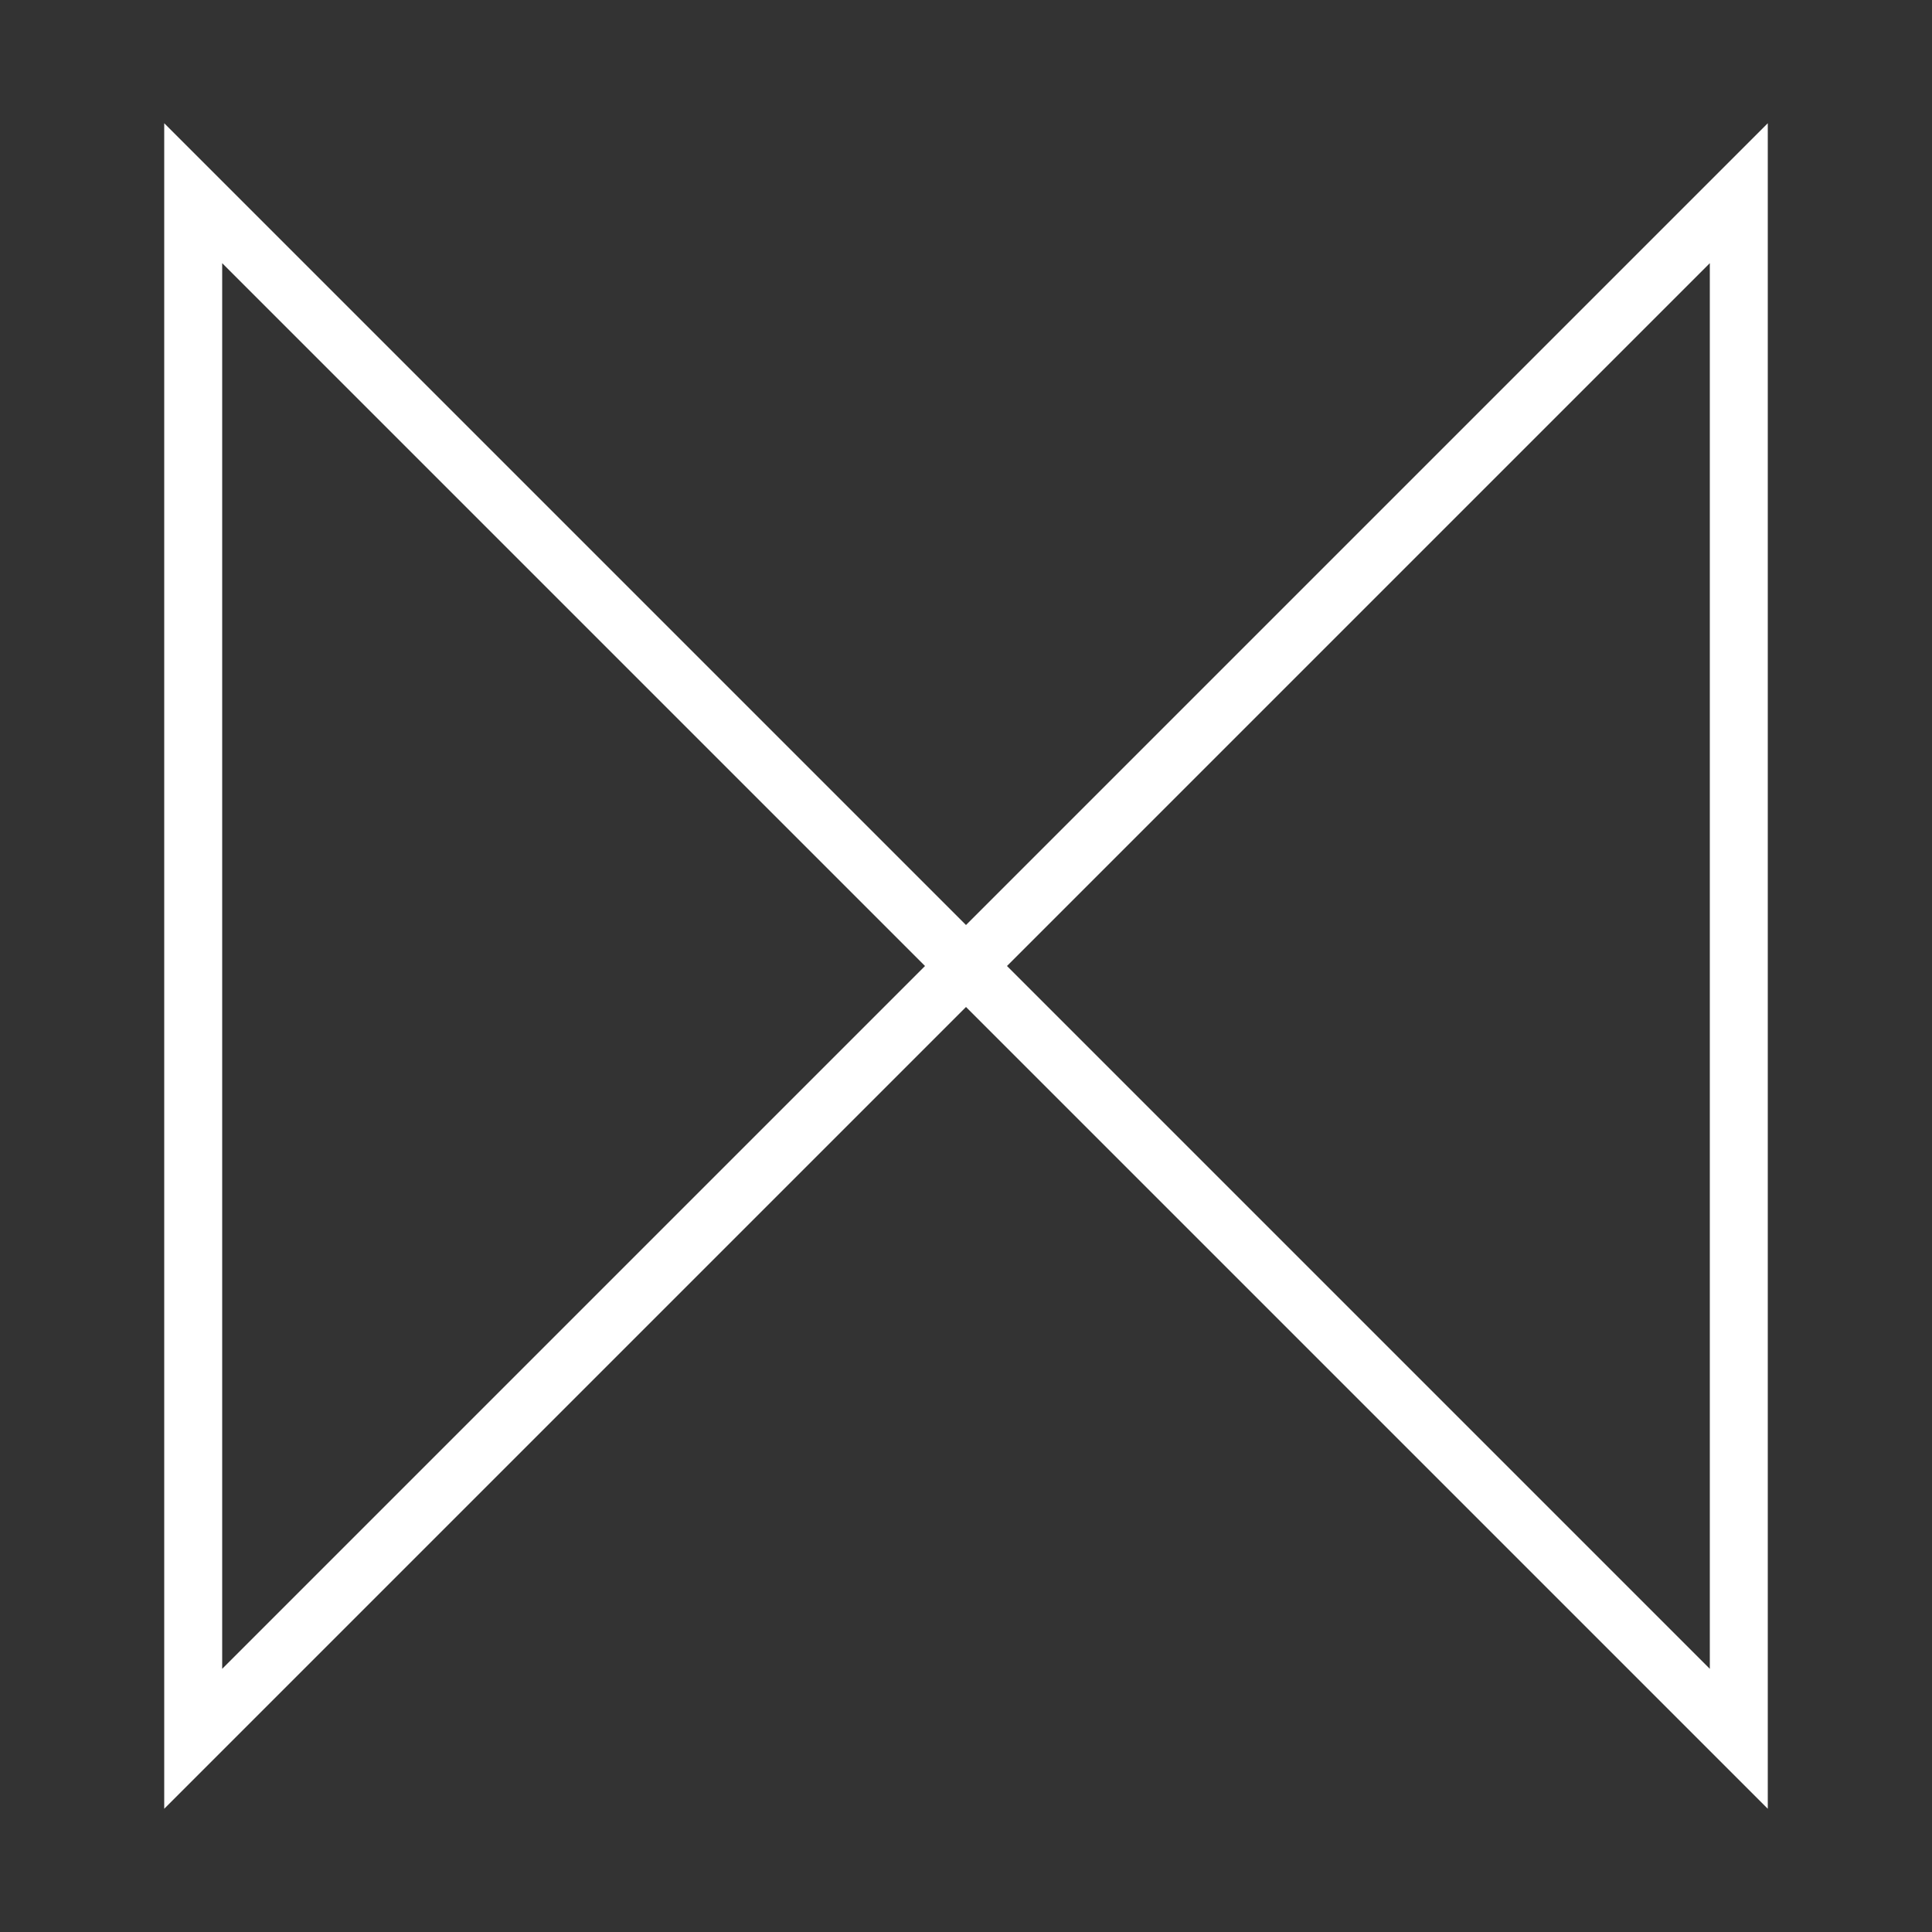
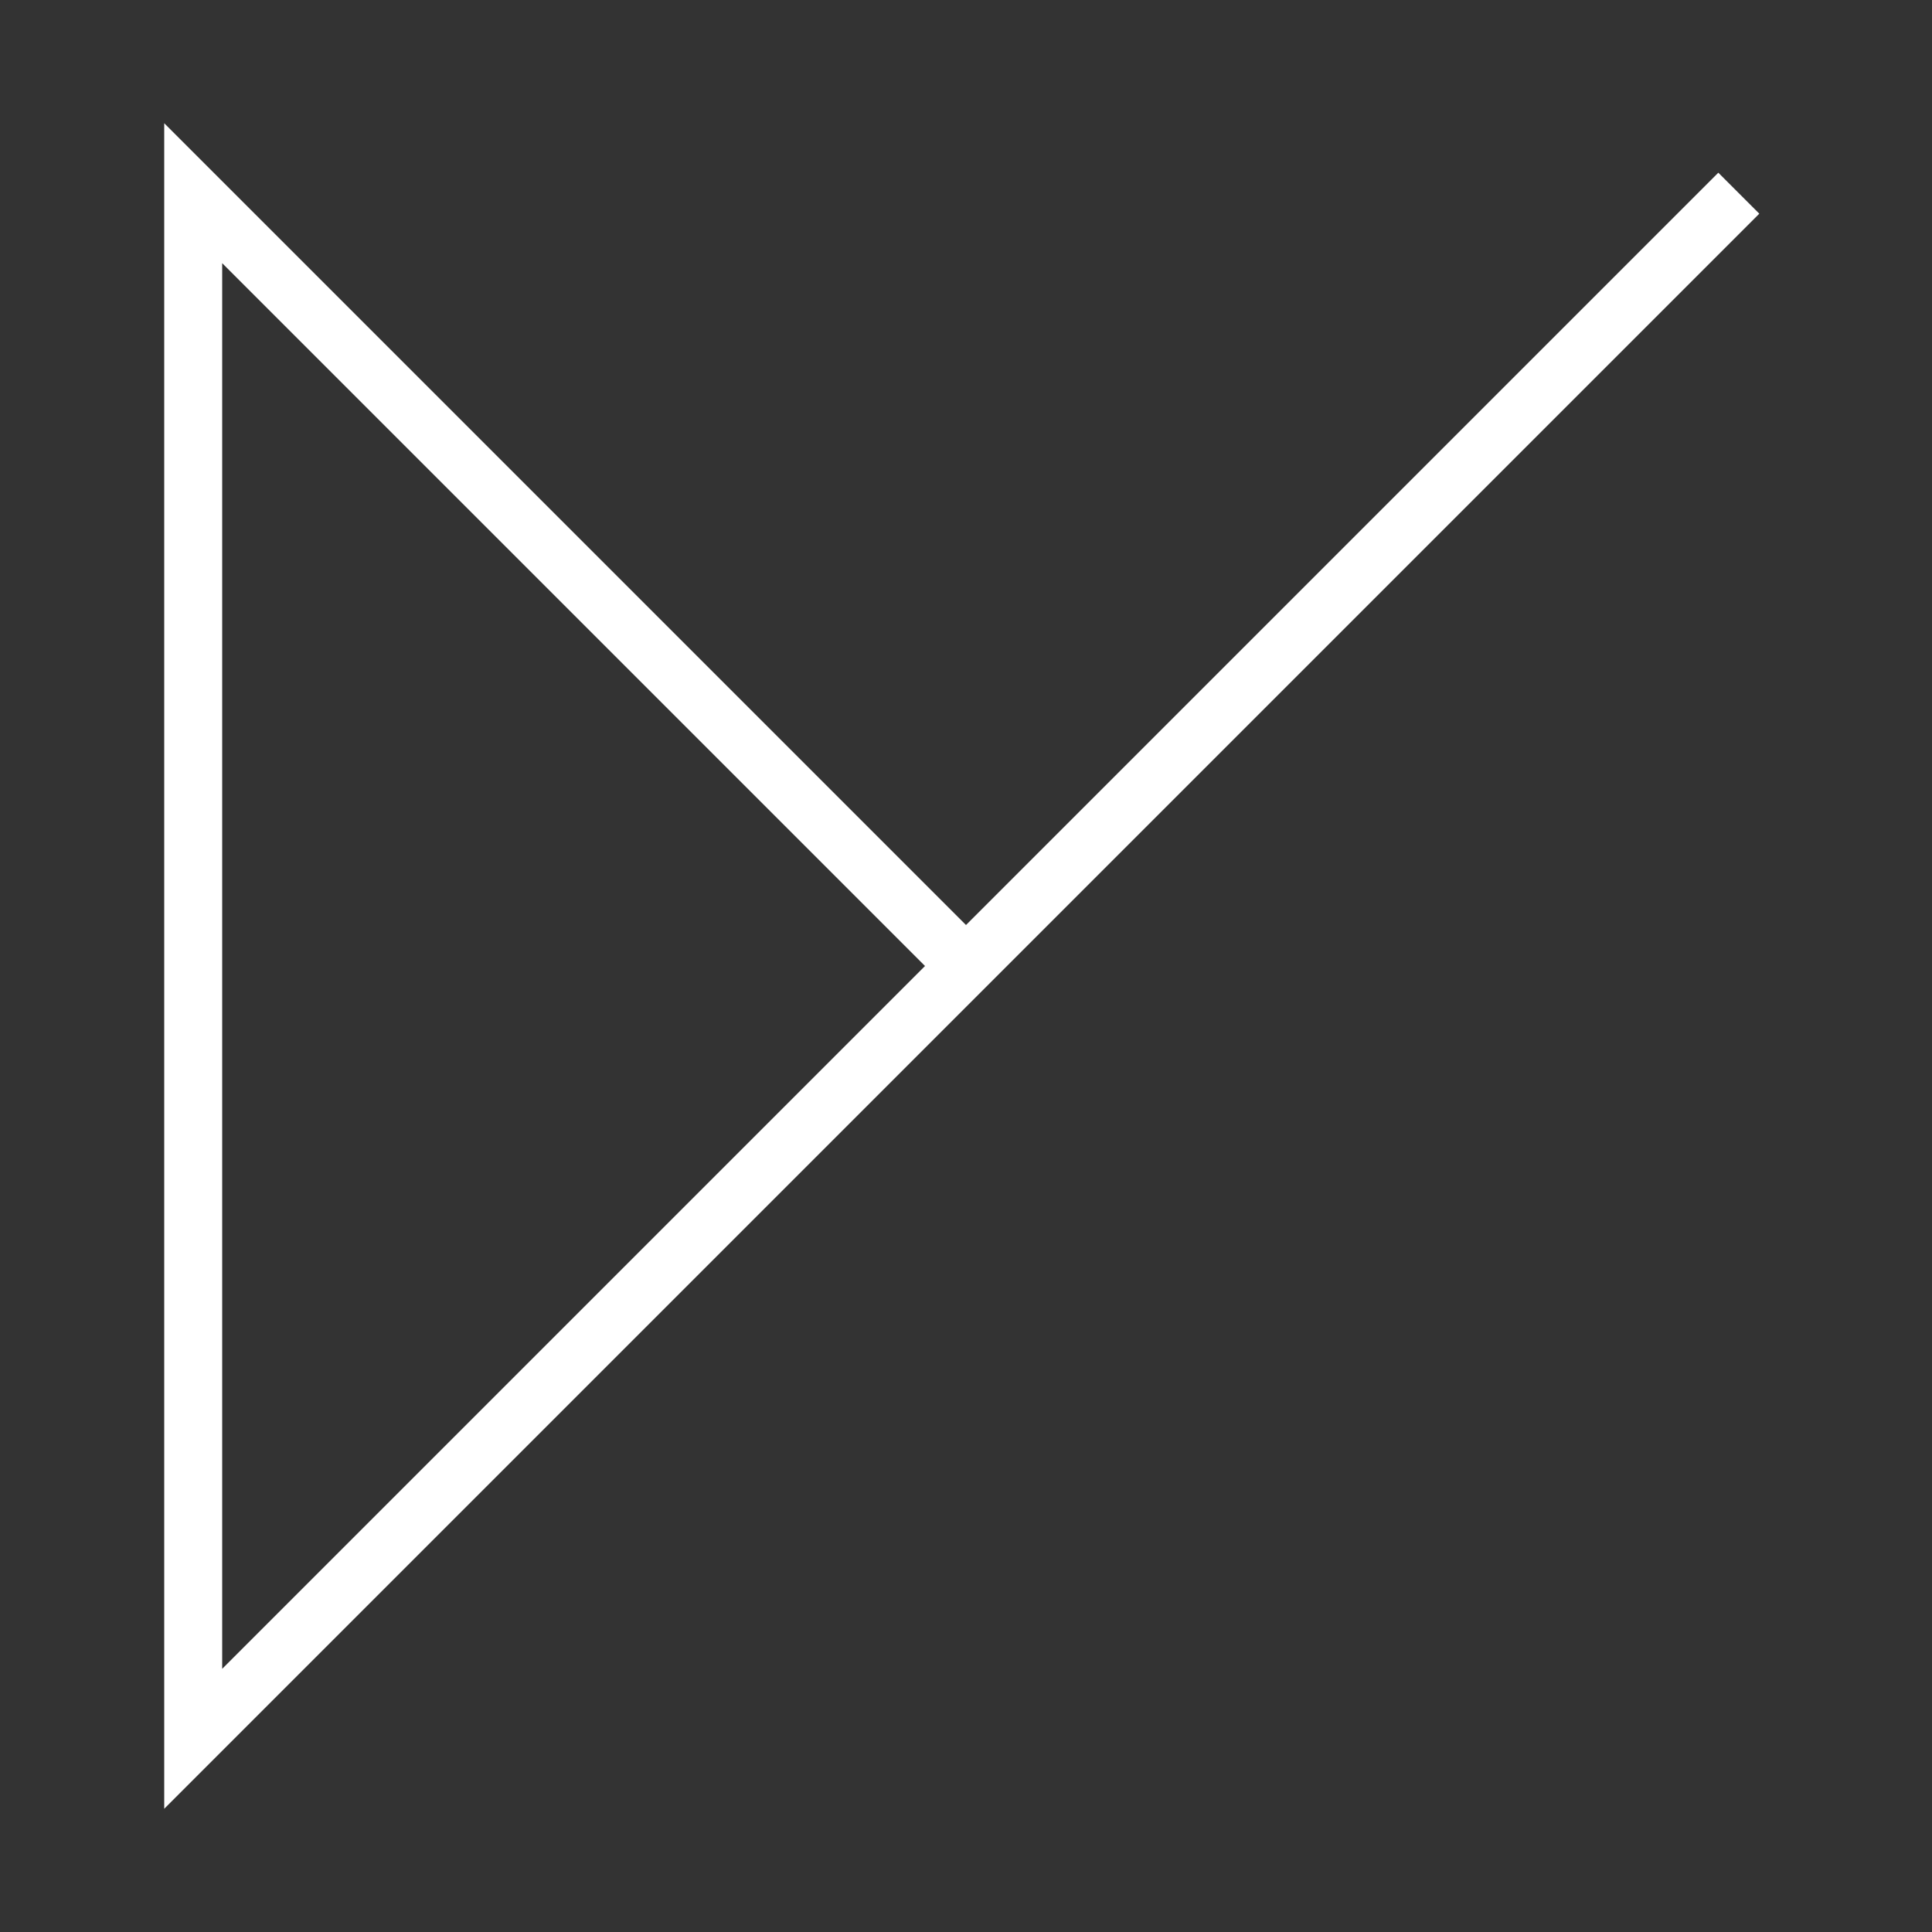
<svg xmlns="http://www.w3.org/2000/svg" width="200" height="200" viewBox="0 0 100 100">
  <rect x="0" y="0" width="100" height="100" fill="#333333" stroke="none" />
-   <path d="M 10 10 L 50 50 L 10 90 L 90 90 L 50 50 L 90 10 Z" stroke="white" stroke-width="3" fill="none" transform="rotate(90 50 50)">
+   <path d="M 10 10 L 50 50 L 10 90 L 90 90 L 50 50 Z" stroke="white" stroke-width="3" fill="none" transform="rotate(90 50 50)">
    <animate attributeName="stroke-dasharray" from="0, 100" to="50, 0" dur="1s" fill="freeze" />
    <animate attributeName="stroke" from="white" to="black" dur="0.5s" fill="freeze" />
  </path>
</svg>